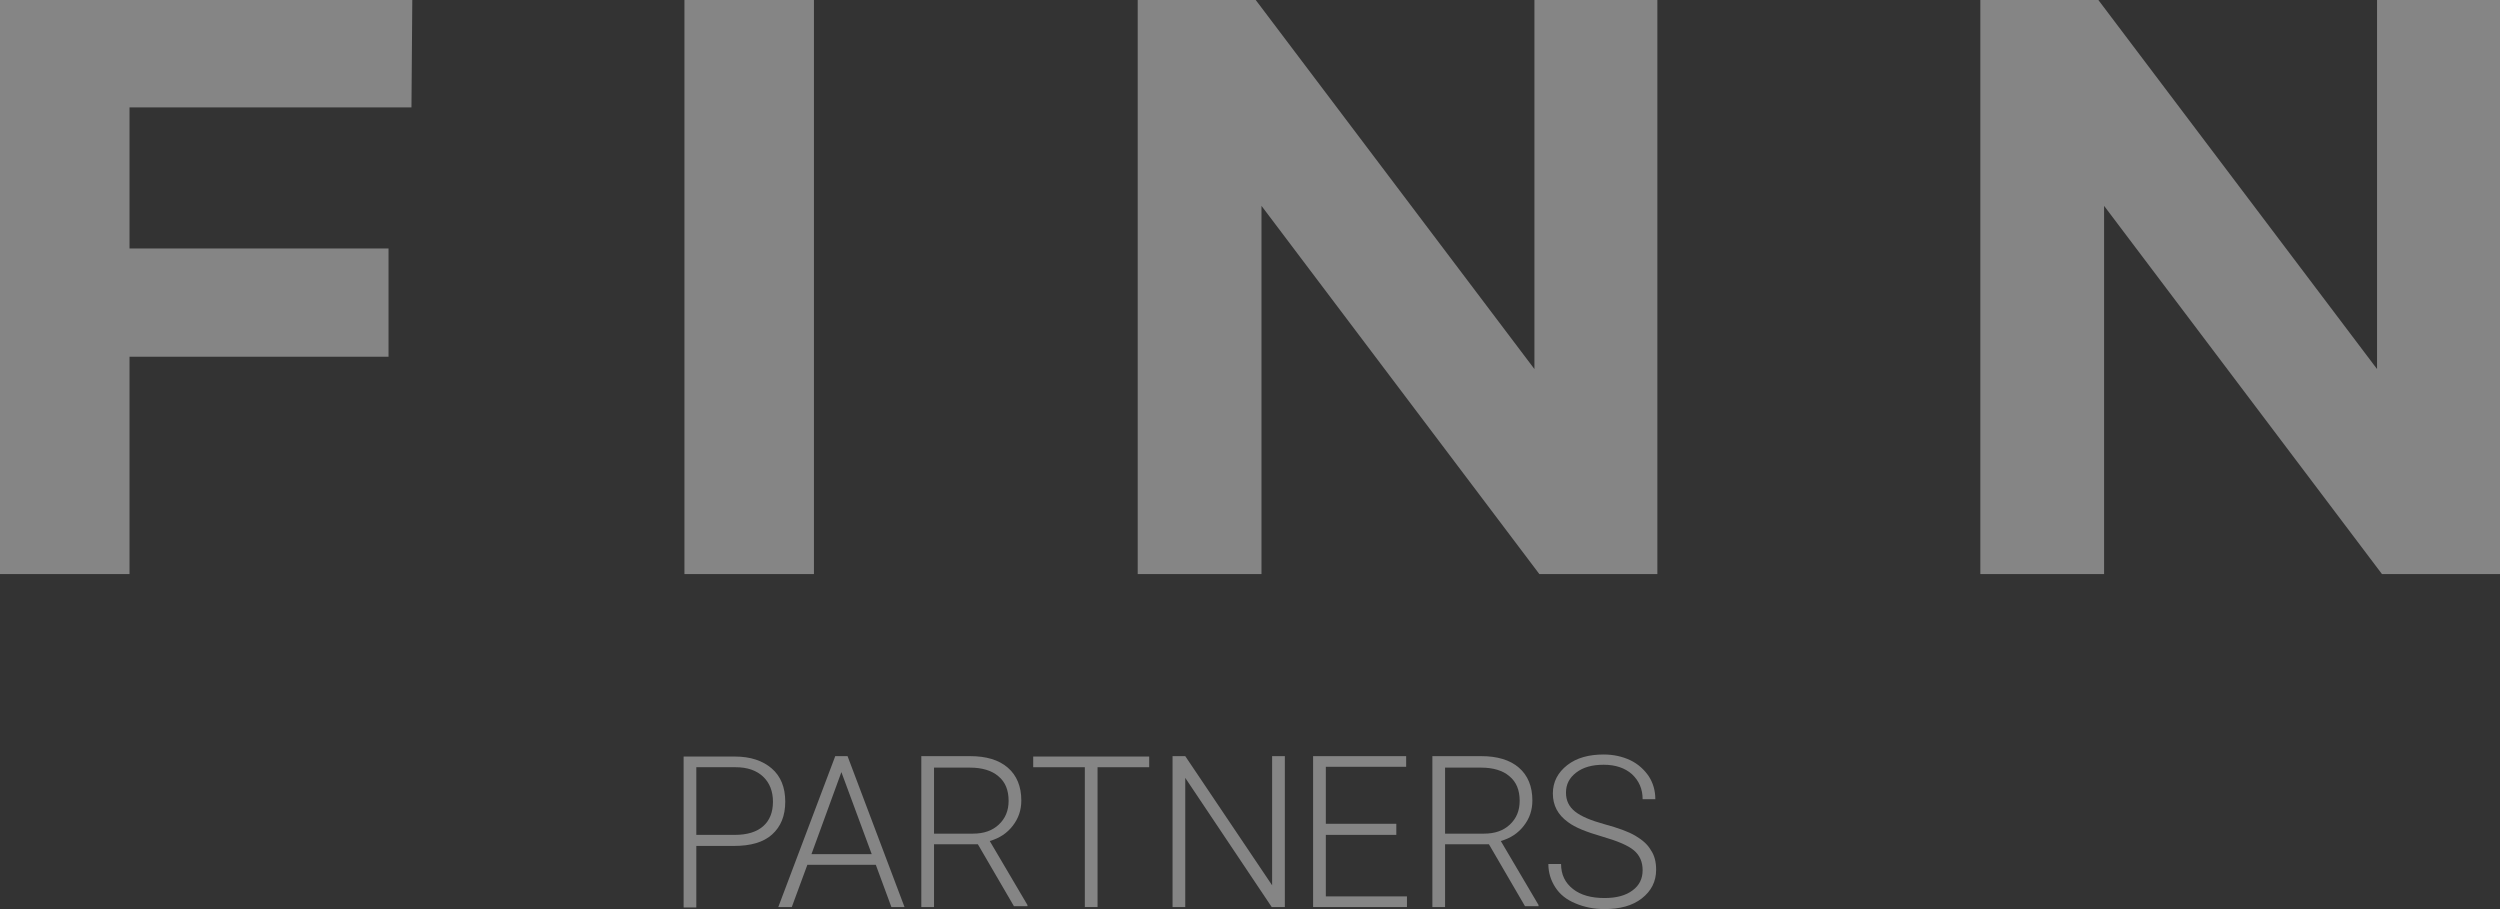
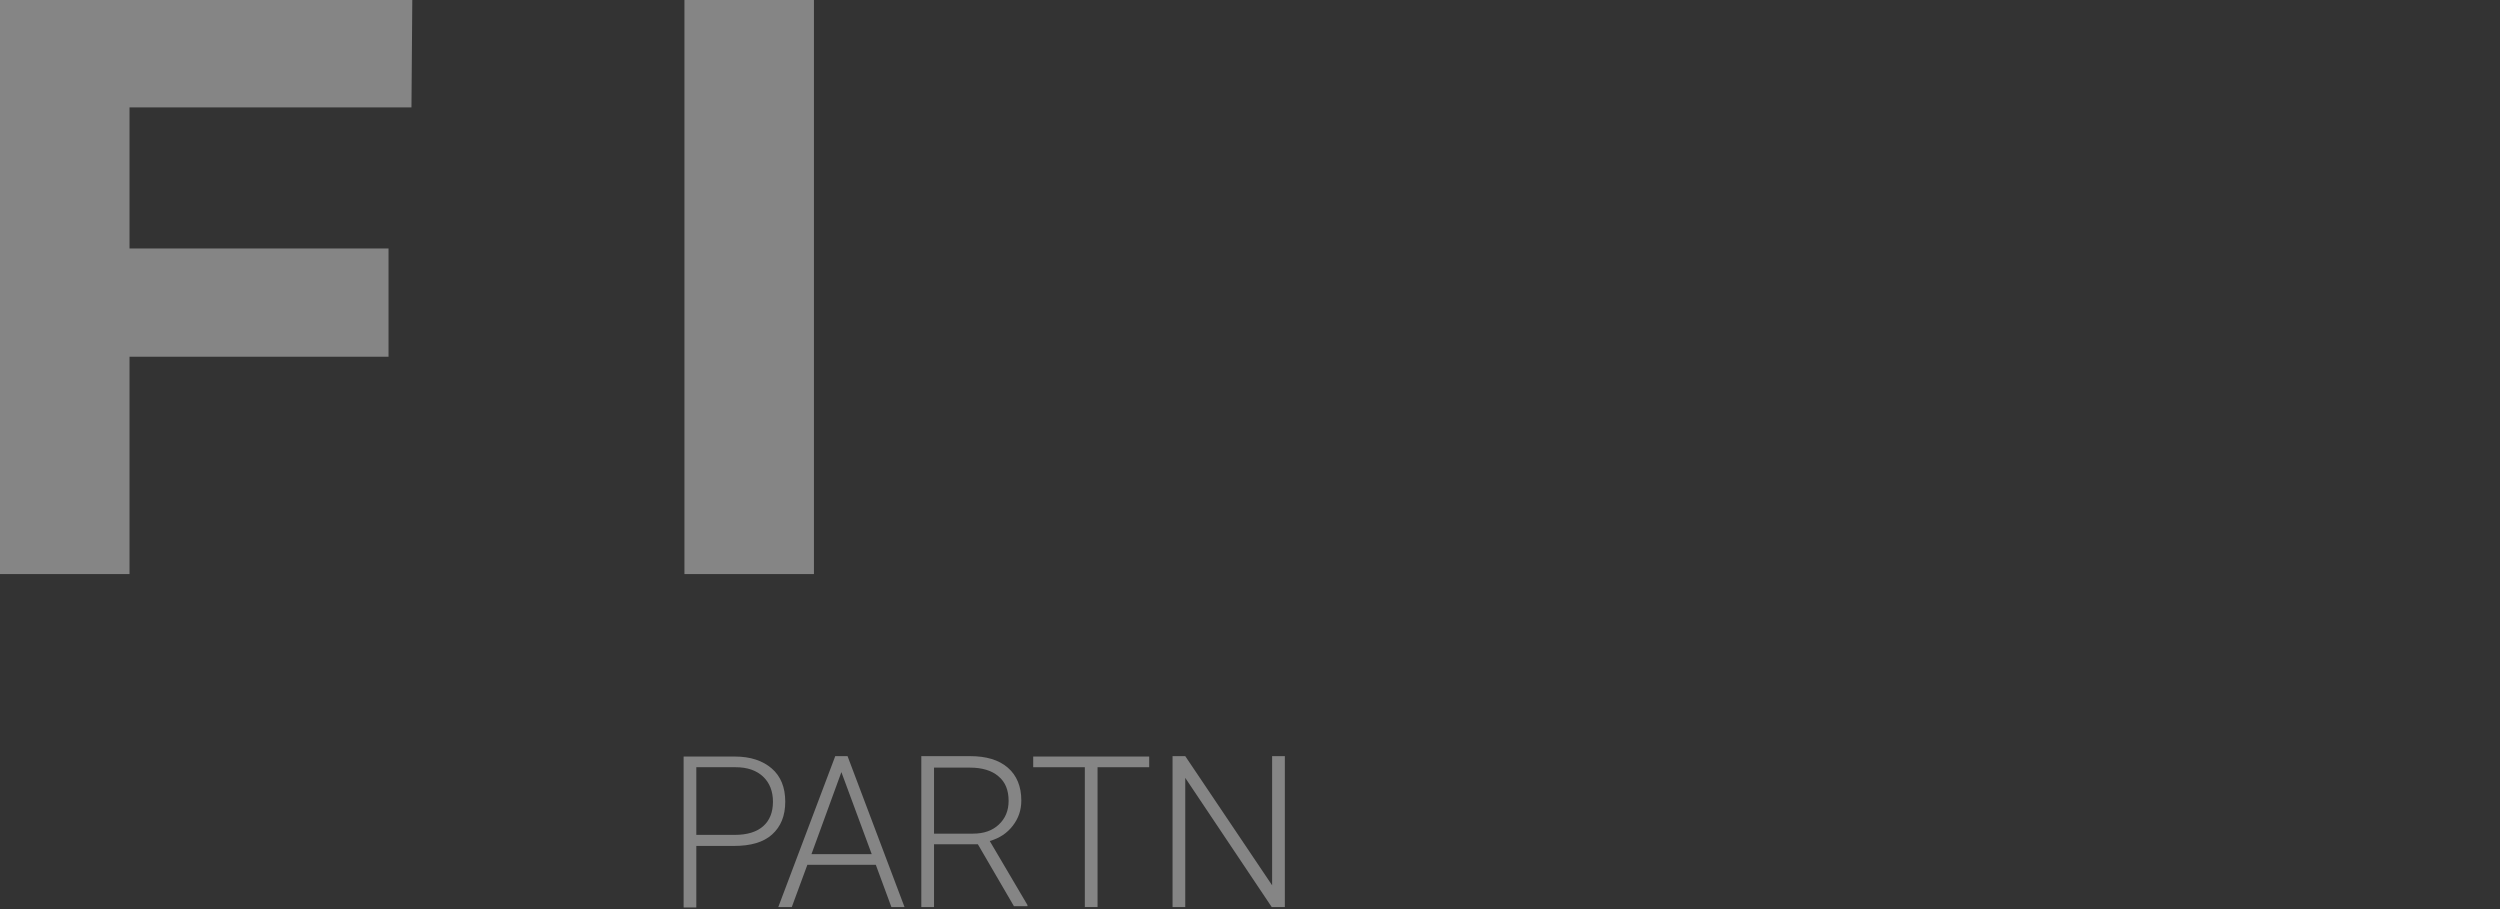
<svg xmlns="http://www.w3.org/2000/svg" width="99" height="36" viewBox="0 0 99 36" fill="none">
  <rect x="0" y="0" width="99" height="36" fill="#333333" stroke="none" />
  <g clip-path="url(#clip0_1237_1142)">
    <path d="M16.294 4.254H5.129V9.84H15.386V14.127H5.129V22.733H0V0H16.327L16.294 4.254Z" fill="white" fill-opacity="0.4" />
    <path d="M32.232 22.733H27.104V0H32.232V22.733Z" fill="white" fill-opacity="0.4" />
-     <path d="M65.632 22.733H60.958L49.955 8.152V22.733H45.053V0H49.727L60.763 14.614V0H65.632V22.733Z" fill="white" fill-opacity="0.4" />
-     <path d="M99 22.733H94.326L83.322 8.152V22.733H78.421V0H83.095L94.131 14.614V0H99V22.733Z" fill="white" fill-opacity="0.4" />
    <path d="M27.574 33.499V35.935H27.071V29.959H29.099C29.716 29.959 30.203 30.122 30.56 30.43C30.917 30.739 31.096 31.177 31.096 31.746C31.096 32.314 30.917 32.736 30.576 33.045C30.236 33.353 29.732 33.499 29.067 33.499H27.574ZM27.574 33.061H29.099C29.586 33.061 29.96 32.947 30.219 32.72C30.479 32.493 30.609 32.168 30.609 31.746C30.609 31.34 30.479 30.999 30.219 30.755C29.96 30.512 29.603 30.382 29.132 30.382H27.574V33.061Z" fill="white" fill-opacity="0.4" />
    <path d="M34.682 34.246H31.972L31.355 35.919H30.82L33.076 29.943H33.563L35.819 35.919H35.299L34.682 34.246ZM32.134 33.824H34.52L33.319 30.576L32.134 33.824Z" fill="white" fill-opacity="0.4" />
    <path d="M38.724 33.434H36.987V35.919H36.484V29.943H38.415C39.048 29.943 39.551 30.089 39.908 30.398C40.265 30.706 40.444 31.145 40.444 31.697C40.444 32.087 40.33 32.411 40.103 32.704C39.876 32.996 39.584 33.191 39.194 33.304L40.687 35.838V35.886H40.152L38.724 33.434ZM36.987 33.012H38.529C38.951 33.012 39.292 32.898 39.551 32.655C39.811 32.411 39.941 32.103 39.941 31.713C39.941 31.291 39.811 30.966 39.535 30.739C39.275 30.512 38.886 30.398 38.415 30.398H36.987V33.012Z" fill="white" fill-opacity="0.4" />
    <path d="M45.508 30.382H43.463V35.919H42.959V30.382H40.915V29.959H45.508V30.382Z" fill="white" fill-opacity="0.4" />
    <path d="M50.863 35.919H50.36L46.936 30.804V35.919H46.433V29.943H46.936L50.376 35.058V29.943H50.88V35.919H50.863Z" fill="white" fill-opacity="0.4" />
-     <path d="M55.294 33.061H52.503V35.497H55.716V35.919H51.999V29.943H55.684V30.365H52.503V32.622H55.294V33.061Z" fill="white" fill-opacity="0.4" />
-     <path d="M58.962 33.434H57.225V35.919H56.722V29.943H58.654C59.286 29.943 59.789 30.089 60.147 30.398C60.504 30.706 60.682 31.145 60.682 31.697C60.682 32.087 60.569 32.411 60.341 32.704C60.114 32.996 59.822 33.191 59.432 33.304L60.926 35.838V35.886H60.39L58.962 33.434ZM57.225 33.012H58.767C59.189 33.012 59.53 32.898 59.789 32.655C60.049 32.411 60.179 32.103 60.179 31.713C60.179 31.291 60.049 30.966 59.773 30.739C59.514 30.512 59.124 30.398 58.654 30.398H57.225V33.012Z" fill="white" fill-opacity="0.4" />
-     <path d="M65.048 34.457C65.048 34.133 64.934 33.873 64.707 33.678C64.48 33.483 64.058 33.304 63.441 33.126C62.824 32.947 62.37 32.769 62.094 32.557C61.688 32.265 61.493 31.892 61.493 31.421C61.493 30.966 61.688 30.593 62.062 30.3C62.435 30.008 62.922 29.878 63.506 29.878C63.895 29.878 64.252 29.959 64.561 30.105C64.869 30.252 65.113 30.479 65.291 30.739C65.47 31.015 65.551 31.323 65.551 31.648H65.048C65.048 31.242 64.902 30.917 64.626 30.658C64.35 30.414 63.977 30.284 63.506 30.284C63.051 30.284 62.694 30.382 62.419 30.593C62.143 30.804 62.013 31.064 62.013 31.388C62.013 31.697 62.126 31.94 62.37 32.135C62.613 32.33 63.003 32.492 63.538 32.639C64.074 32.785 64.48 32.931 64.756 33.093C65.031 33.256 65.243 33.434 65.372 33.662C65.518 33.873 65.583 34.133 65.583 34.441C65.583 34.912 65.389 35.285 65.015 35.578C64.642 35.87 64.139 36 63.538 36C63.116 36 62.727 35.919 62.386 35.773C62.029 35.627 61.769 35.415 61.591 35.139C61.412 34.863 61.315 34.555 61.315 34.214H61.818C61.818 34.636 61.98 34.961 62.289 35.204C62.597 35.448 63.019 35.562 63.538 35.562C64.009 35.562 64.382 35.464 64.658 35.253C64.918 35.058 65.048 34.798 65.048 34.457Z" fill="white" fill-opacity="0.4" />
  </g>
  <defs>
    <clipPath id="clip0_1237_1142">
      <rect width="99" height="36" fill="white" />
    </clipPath>
  </defs>
</svg>